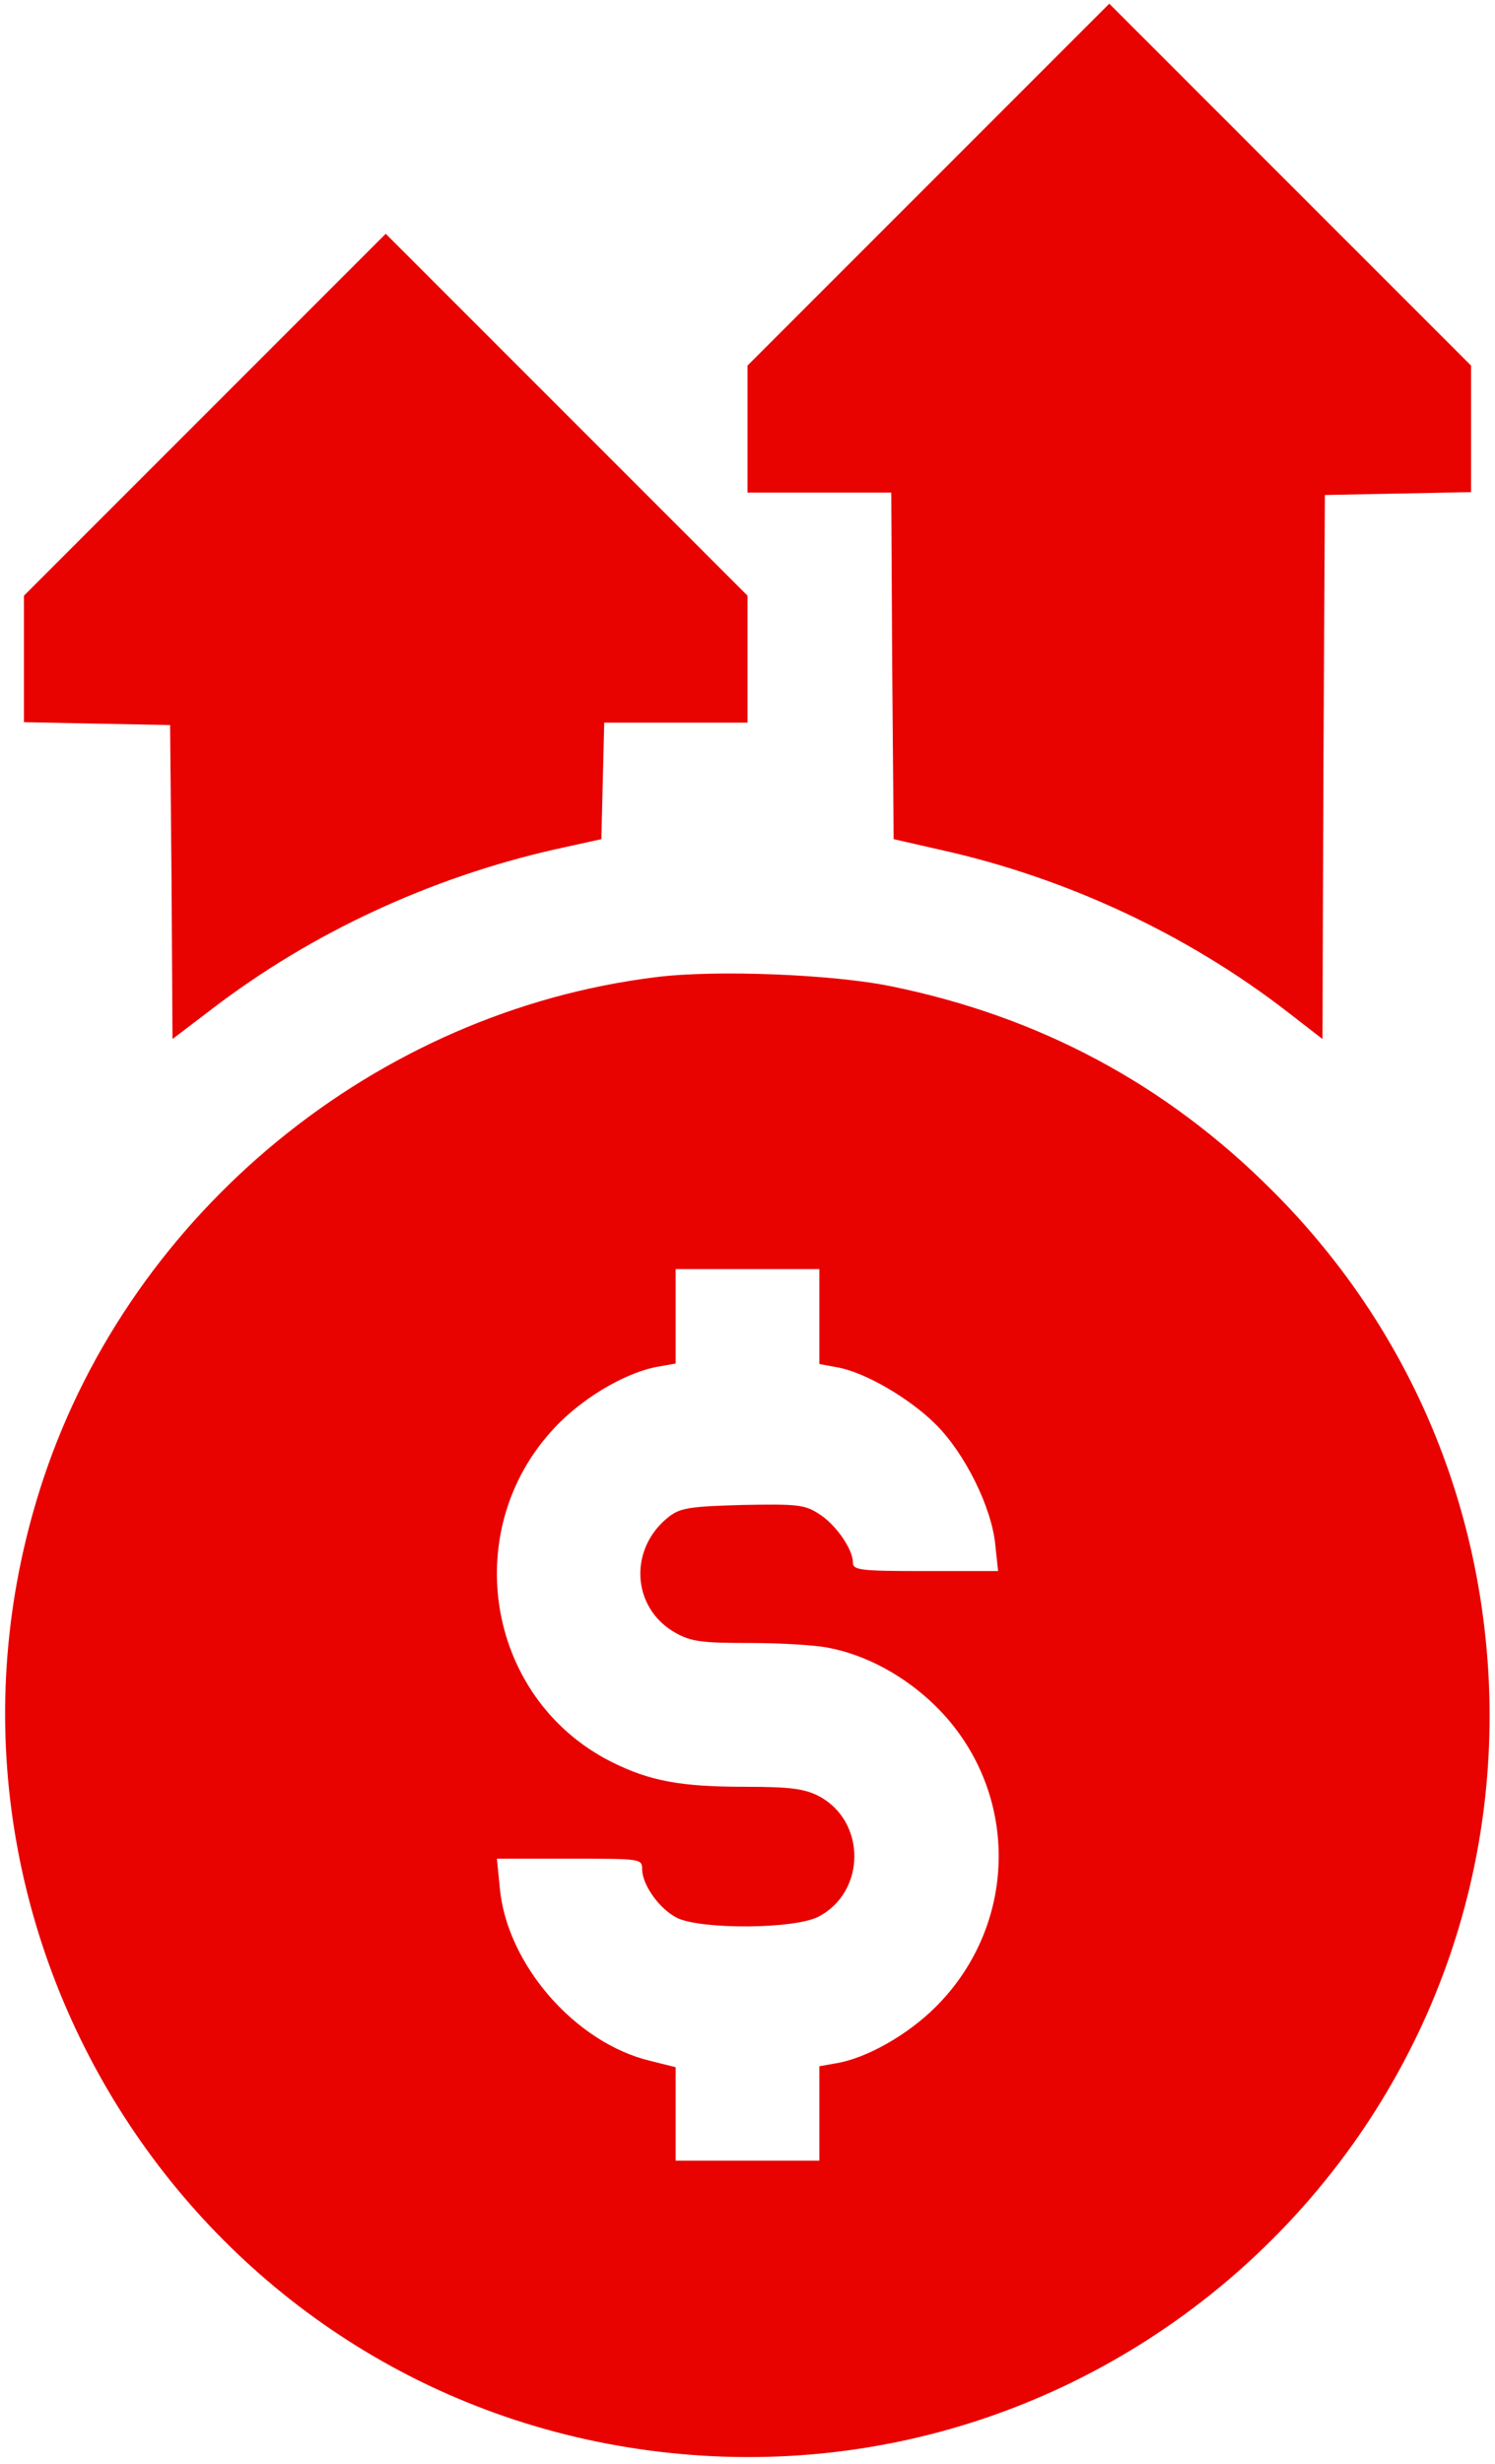
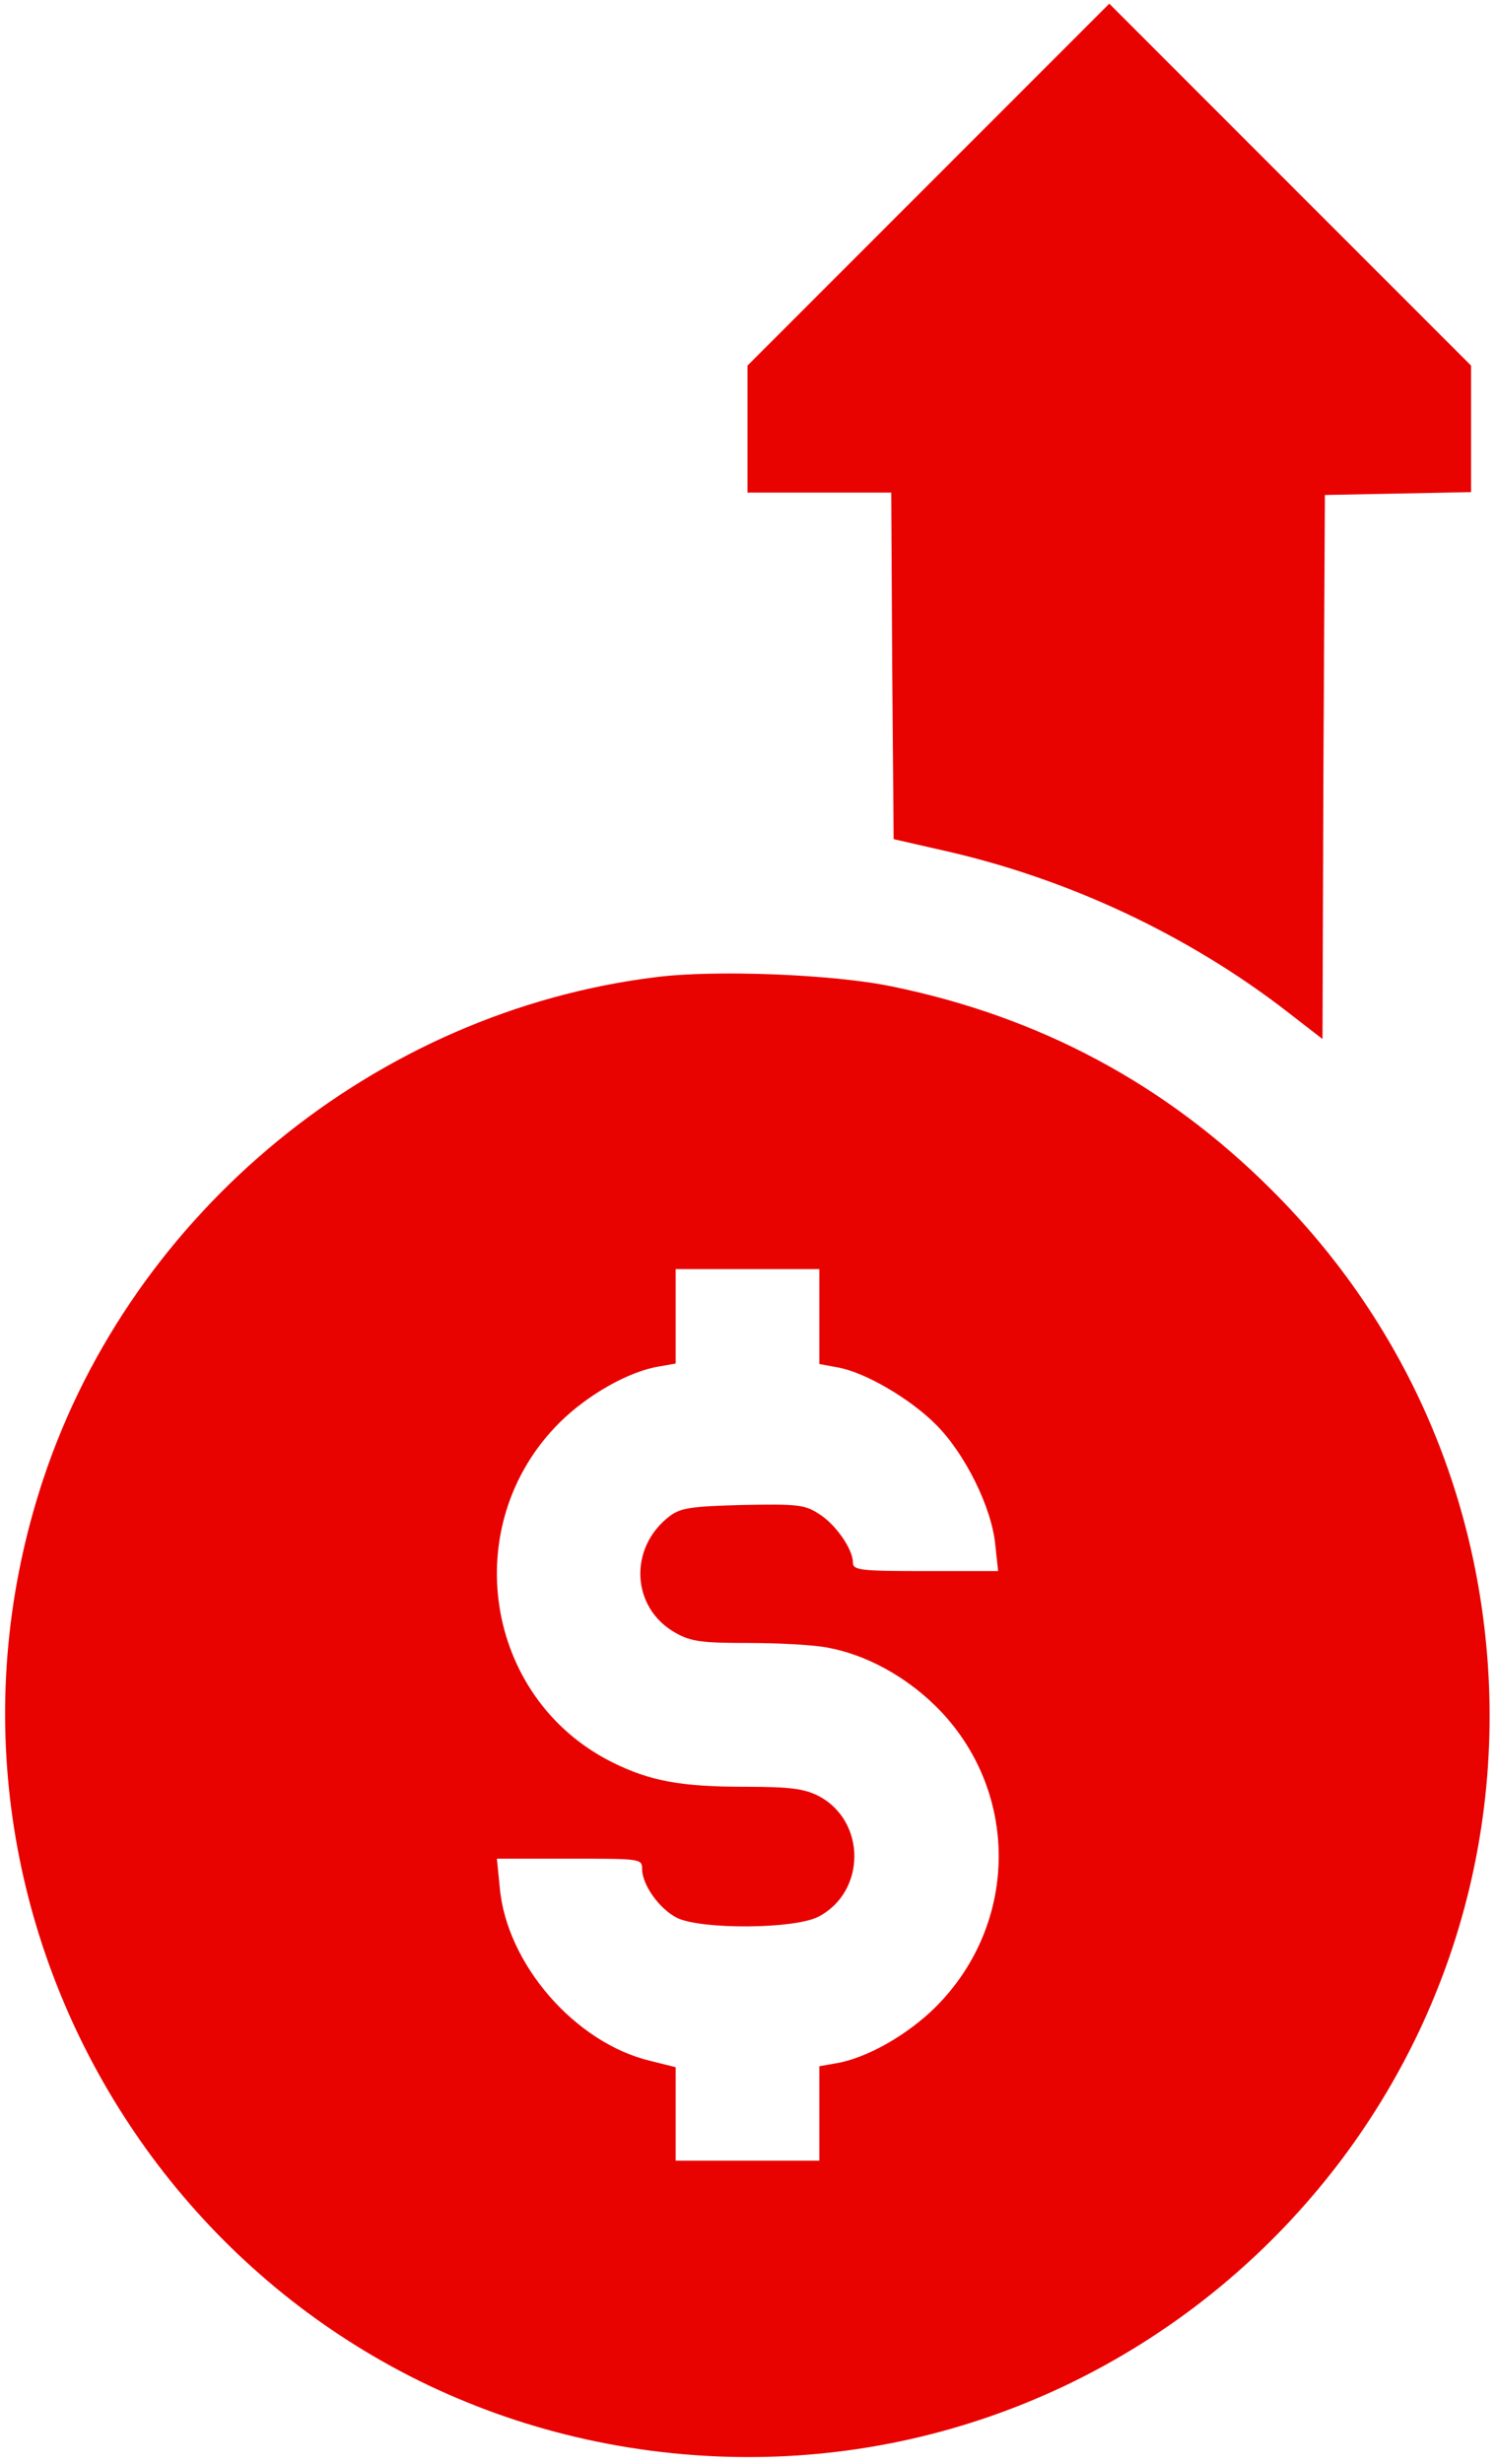
<svg xmlns="http://www.w3.org/2000/svg" width="156" height="257" viewBox="0 0 156 257" fill="none">
  <path d="M96.85 19.285L78 38.135V44.785V51.385H85.5H93L93.1 69.435L93.25 87.535L98.3 88.685C111.3 91.585 123.95 97.485 134.45 105.635L138 108.385L138.1 79.985L138.25 51.635L145.9 51.485L153.5 51.335V44.735V38.135L134.6 19.235L115.75 0.385L96.85 19.285Z" fill="#E80200" />
-   <path d="M21.35 43.285L2.5 62.135V68.735V75.335L10.15 75.485L17.75 75.635L17.9 91.985L18 108.385L22.2 105.185C32.55 97.285 44.85 91.585 57.75 88.635L62.75 87.535L62.9 81.435L63.05 75.385H70.5H78V68.735V62.135L59.1 43.235L40.25 24.385L21.35 43.285Z" fill="#E80200" />
  <path d="M68.4 101.935C39.25 105.535 13.85 126.335 4.55 154.185C-10.85 200.385 19.7 249.335 67.9 255.635C115.7 261.885 157.6 223.435 155.35 175.285C154.4 155.785 146.5 137.885 132.7 124.135C121.65 113.085 108.45 106.035 93 102.885C86.95 101.635 74.6 101.135 68.4 101.935ZM85.5 137.335V142.285L87.4 142.635C90.25 143.135 94.95 145.885 97.65 148.585C100.7 151.635 103.45 157.185 103.85 161.085L104.15 163.885H96.55C89.7 163.885 89 163.785 89 162.985C89 161.585 87.15 158.935 85.4 157.885C83.95 156.935 83.05 156.885 77.5 156.985C72.15 157.135 71.05 157.285 69.9 158.135C65.55 161.435 65.85 167.735 70.5 170.335C72.1 171.235 73.25 171.385 78.1 171.385C81.3 171.385 85 171.585 86.45 171.885C90.4 172.635 94.45 174.835 97.65 177.985C106.4 186.635 106.4 200.585 97.65 209.335C94.7 212.285 90.35 214.735 87.2 215.235L85.5 215.535V220.435V225.385H78H70.5V220.485V215.635L67.9 214.985C60.05 213.135 52.85 204.885 52.15 196.885L51.85 193.885H59.45C66.8 193.885 67 193.885 67 194.935C67 196.635 68.85 199.185 70.7 200.085C73.3 201.285 82.9 201.235 85.4 199.935C90.4 197.335 90.4 189.935 85.4 187.335C83.9 186.585 82.45 186.385 77.8 186.385C71 186.385 67.8 185.785 63.8 183.785C50.5 177.085 47.75 159.035 58.35 148.435C61.3 145.485 65.65 143.035 68.8 142.535L70.5 142.235V137.335V132.385H78H85.5V137.335Z" fill="#E80200" />
</svg>